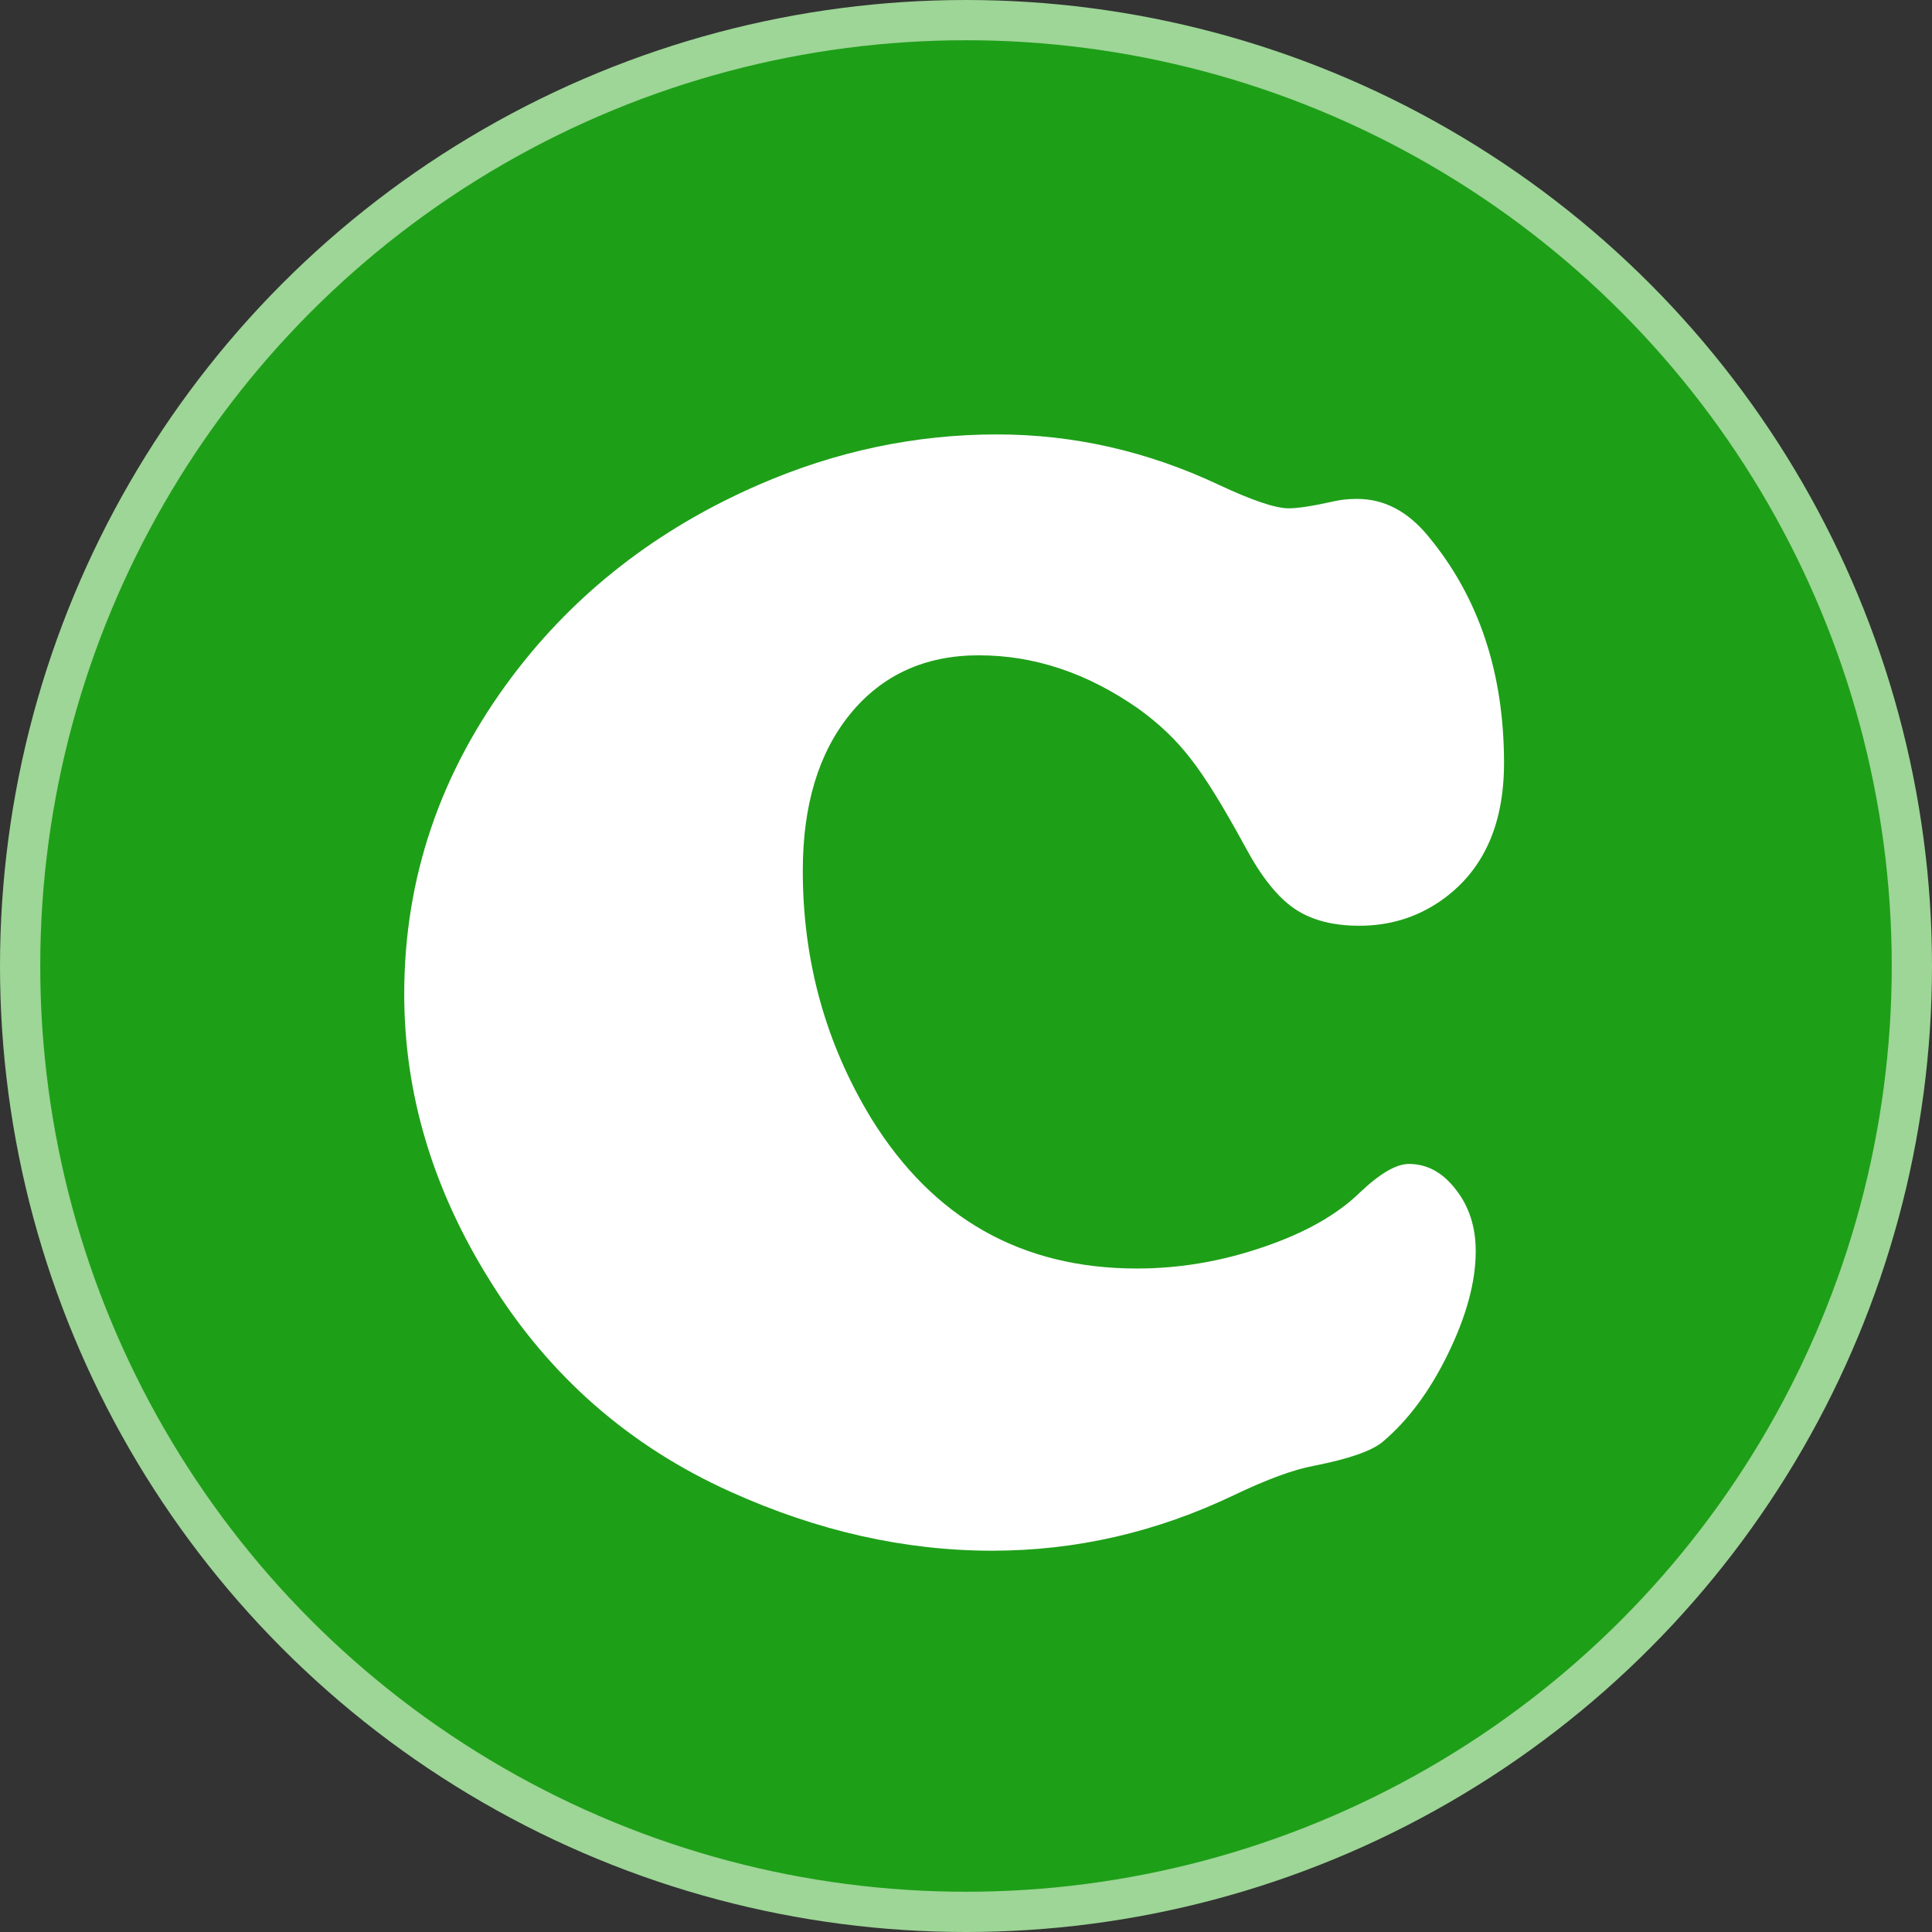
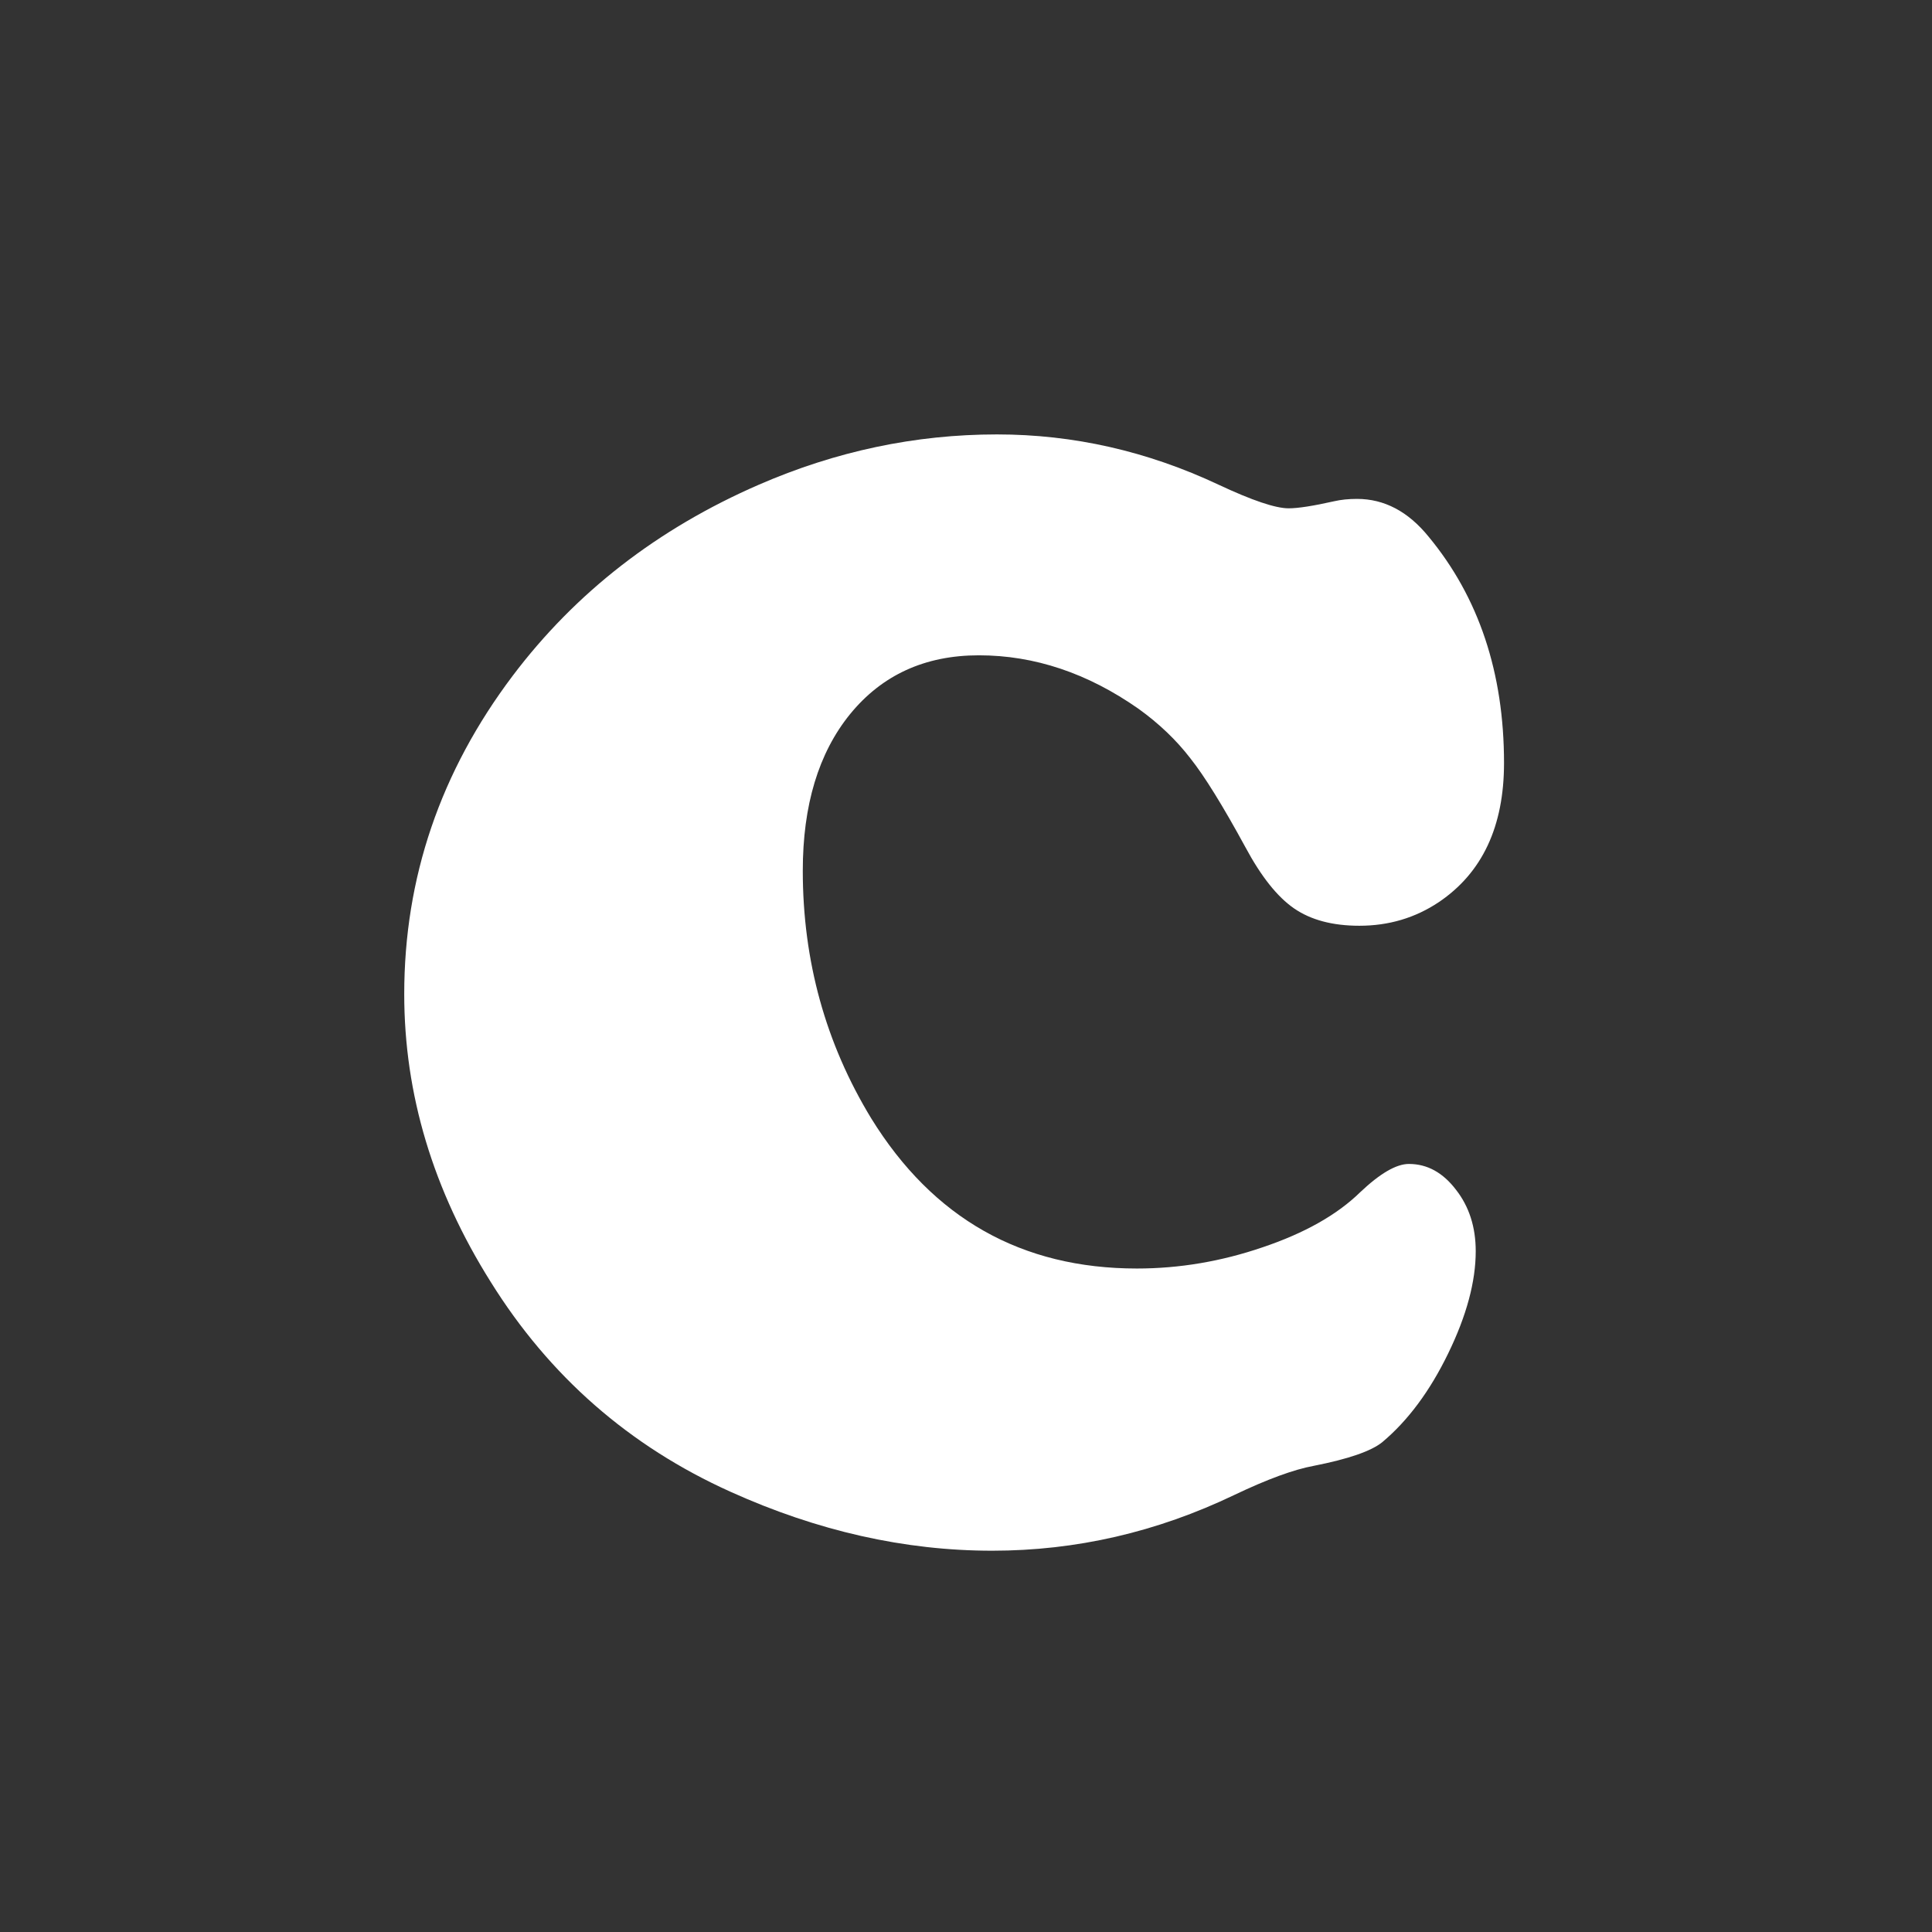
<svg xmlns="http://www.w3.org/2000/svg" width="48" height="48" viewBox="0 0 48 48" fill="none">
  <rect x="0" y="0" width="48" height="48" fill="#333333" stroke="none" />
-   <circle cx="24" cy="24" r="23.5" fill="#1E9F18" stroke="#9DD696" />
  <path d="M24.77 10.793C26.671 10.793 28.506 11.21 30.277 12.043C31.111 12.434 31.69 12.629 32.016 12.629C32.25 12.629 32.628 12.57 33.148 12.453C33.318 12.414 33.507 12.395 33.715 12.395C34.392 12.395 34.984 12.707 35.492 13.332C36.742 14.842 37.367 16.717 37.367 18.957C37.367 20.533 36.827 21.685 35.746 22.414C35.16 22.805 34.503 23 33.773 23C33.109 23 32.569 22.857 32.152 22.57C31.736 22.284 31.332 21.776 30.941 21.047C30.381 20.018 29.926 19.283 29.574 18.84C29.223 18.384 28.793 17.974 28.285 17.609C27.022 16.724 25.701 16.281 24.32 16.281C22.979 16.281 21.912 16.77 21.117 17.746C20.336 18.71 19.945 20.005 19.945 21.633C19.945 23.872 20.512 25.923 21.645 27.785C23.181 30.272 25.381 31.516 28.246 31.516C29.301 31.516 30.342 31.34 31.371 30.988C32.413 30.637 33.22 30.181 33.793 29.621C34.288 29.152 34.691 28.918 35.004 28.918C35.46 28.918 35.85 29.133 36.176 29.562C36.501 29.979 36.664 30.487 36.664 31.086C36.664 31.841 36.436 32.688 35.98 33.625C35.525 34.562 34.978 35.298 34.34 35.832C34.066 36.053 33.5 36.249 32.641 36.418C32.146 36.509 31.488 36.75 30.668 37.141C28.741 38.065 26.736 38.527 24.652 38.527C22.478 38.527 20.31 38.039 18.148 37.062C15.635 35.93 13.65 34.191 12.191 31.848C10.759 29.569 10.043 27.186 10.043 24.699C10.043 21.809 10.941 19.172 12.738 16.789C14.301 14.719 16.338 13.137 18.852 12.043C20.766 11.21 22.738 10.793 24.77 10.793Z" fill="white" />
</svg>